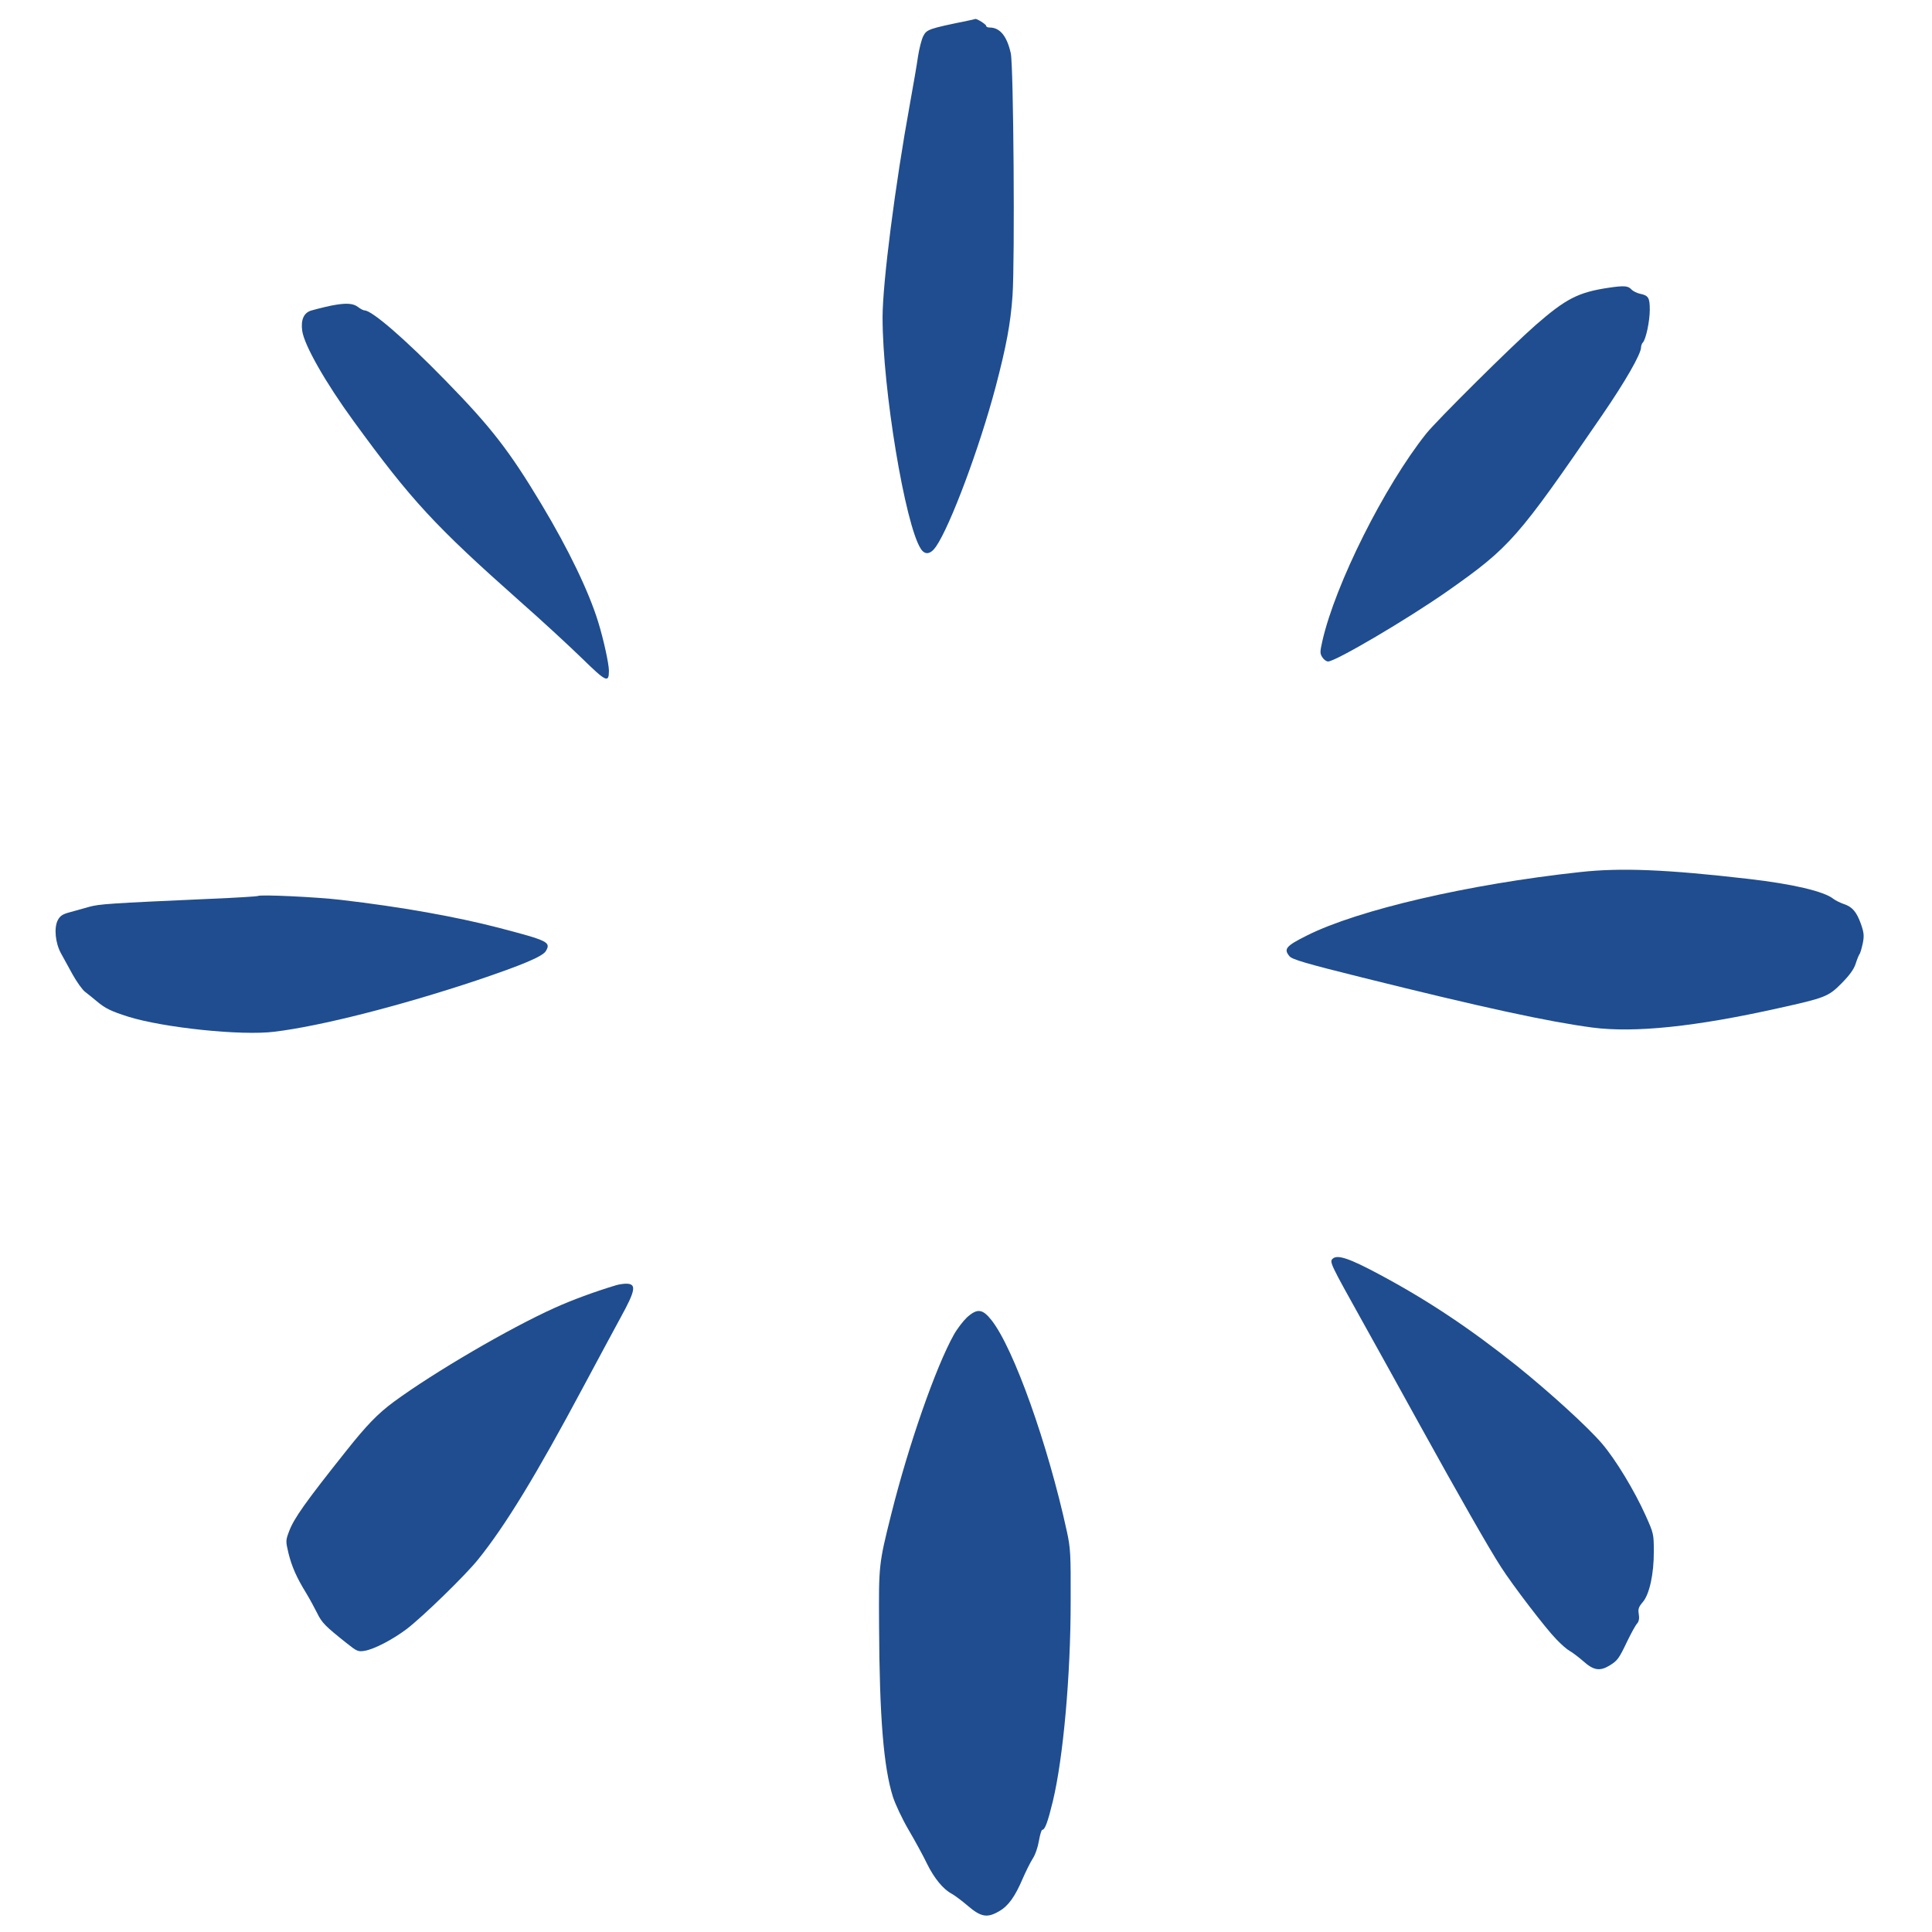
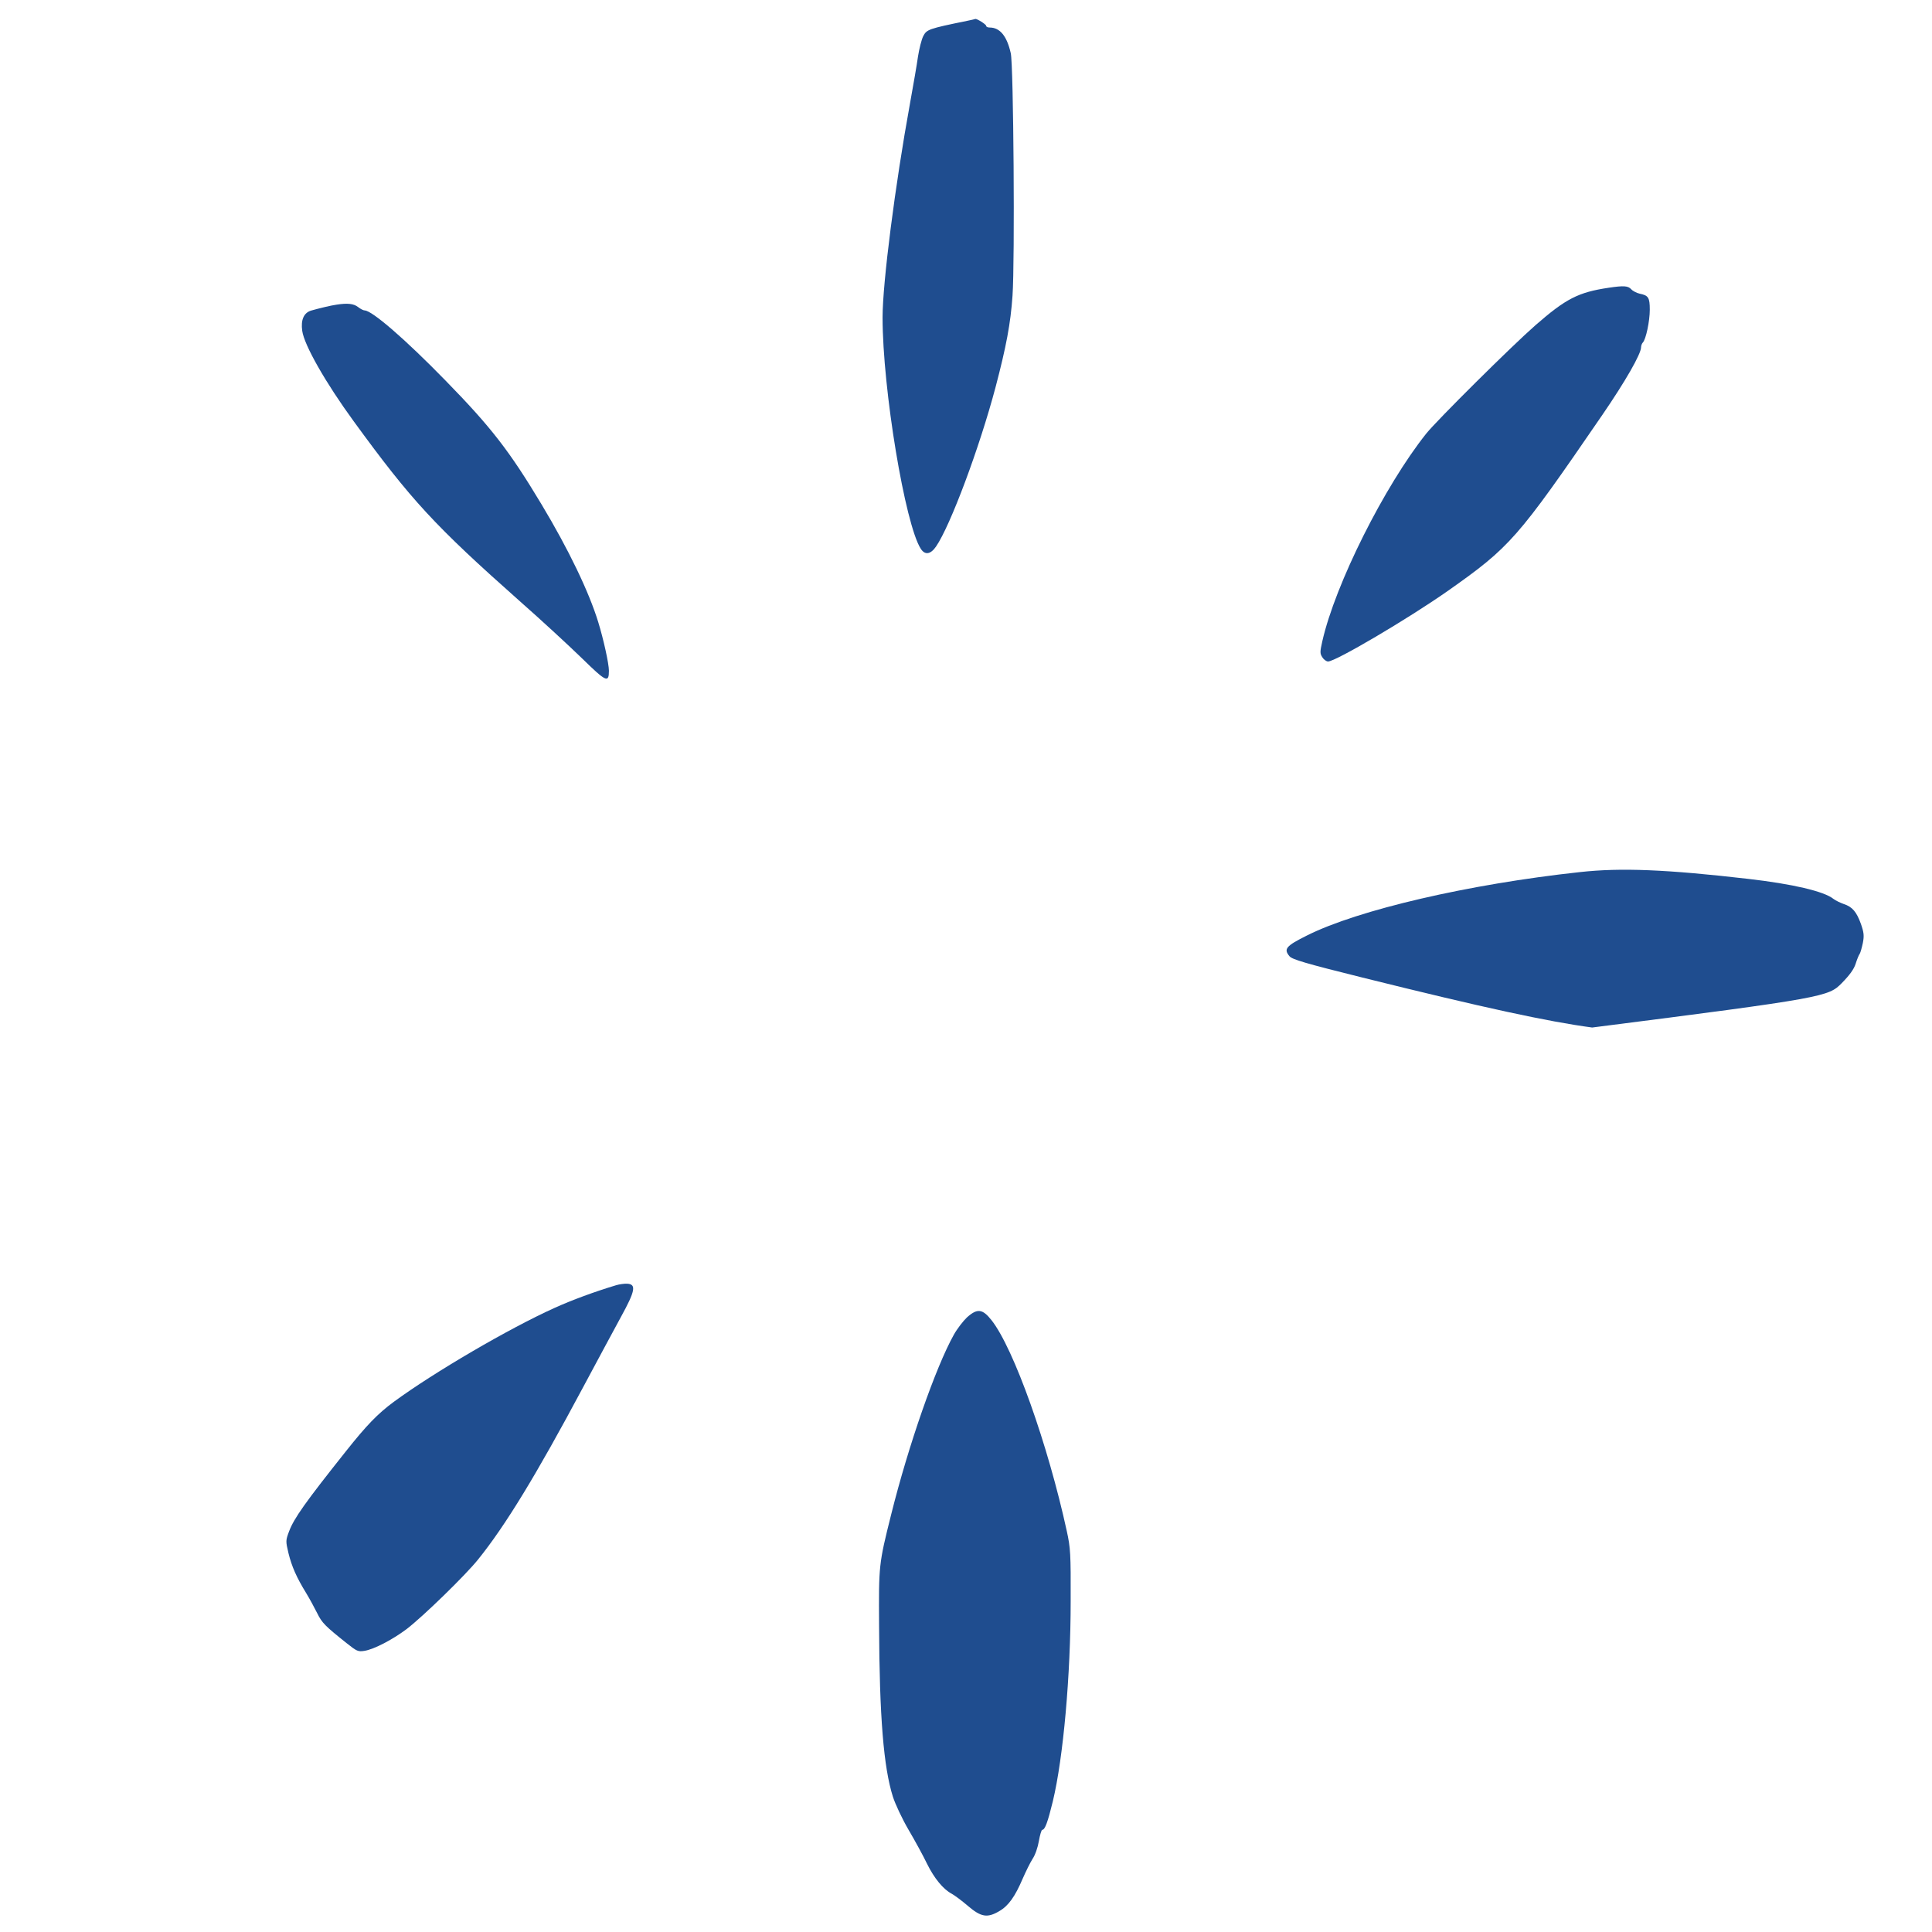
<svg xmlns="http://www.w3.org/2000/svg" width="120px" height="120px" viewBox="0 0 120 120" version="1.1">
  <title>meta_icon</title>
  <desc>Created with Sketch.</desc>
  <g id="meta_icon" stroke="none" stroke-width="1" fill="none" fill-rule="evenodd">
    <rect fill="#FFFFFF" opacity="0" x="0" y="0" width="120" height="120" />
    <g id="spark" transform="translate(3, 0)" fill="#1F4D8F" fill-rule="nonzero">
      <path d="M57.058,1.297 C54.671,1.785 54.563,1.829 54.346,2.241 C54.237,2.458 54.096,3.022 54.02,3.499 C53.955,3.977 53.727,5.289 53.521,6.428 C52.599,11.483 51.818,17.568 51.818,19.716 C51.818,24.164 53.218,32.592 54.194,34.089 C54.454,34.49 54.801,34.436 55.138,33.948 C56.027,32.657 57.839,27.808 58.837,24.044 C59.498,21.528 59.77,20.096 59.889,18.371 C60.041,16.202 59.954,4.042 59.78,3.304 C59.542,2.241 59.108,1.709 58.468,1.709 C58.348,1.709 58.251,1.666 58.251,1.601 C58.251,1.514 57.665,1.145 57.578,1.178 C57.557,1.189 57.329,1.243 57.058,1.297 Z" id="Path" />
      <path d="M96.922,17.872 C95.024,18.154 94.254,18.555 92.366,20.204 C90.913,21.473 86.237,26.116 85.587,26.93 C82.994,30.184 79.935,36.28 79.132,39.827 C78.981,40.5 78.981,40.586 79.132,40.825 C79.219,40.966 79.382,41.086 79.49,41.086 C79.957,41.086 84.448,38.439 86.91,36.714 C90.793,33.98 91.238,33.481 96.51,25.791 C97.963,23.675 98.929,21.983 98.929,21.571 C98.929,21.473 98.983,21.332 99.037,21.278 C99.232,21.083 99.471,19.944 99.471,19.239 C99.471,18.479 99.384,18.349 98.842,18.241 C98.658,18.197 98.419,18.078 98.321,17.969 C98.126,17.753 97.866,17.731 96.922,17.872 Z" id="Path" />
      <path d="M17.899,18.924 C17.562,18.968 16.77,19.163 16.315,19.293 C15.87,19.434 15.675,19.868 15.772,20.551 C15.892,21.43 17.215,23.762 18.972,26.17 C22.552,31.084 23.995,32.646 29.288,37.343 C30.633,38.526 32.369,40.131 33.15,40.891 C34.647,42.355 34.821,42.442 34.821,41.661 C34.821,41.227 34.484,39.697 34.159,38.645 C33.584,36.768 32.326,34.143 30.633,31.323 C28.648,28.015 27.509,26.539 24.678,23.643 C22.151,21.05 20.122,19.304 19.656,19.282 C19.569,19.282 19.384,19.185 19.233,19.065 C18.961,18.859 18.582,18.816 17.899,18.924 Z" id="Path" />
-       <path d="M95.133,54.167 C88.233,54.915 81.356,56.51 78.178,58.105 C76.876,58.755 76.713,58.94 77.093,59.395 C77.256,59.591 78.091,59.84 81.627,60.719 C89.166,62.595 93.136,63.452 95.892,63.821 C98.528,64.168 102.335,63.767 107.477,62.617 C110.373,61.977 110.568,61.901 111.393,61.066 C111.892,60.556 112.152,60.198 112.261,59.851 C112.347,59.58 112.456,59.309 112.51,59.244 C112.553,59.179 112.64,58.875 112.705,58.571 C112.792,58.115 112.771,57.92 112.586,57.389 C112.315,56.64 112.055,56.326 111.523,56.152 C111.306,56.076 111.013,55.935 110.872,55.827 C110.286,55.36 108.334,54.905 105.6,54.59 C100.524,54.004 97.682,53.885 95.133,54.167 Z" id="Path" />
-       <path d="M13.017,55.654 C12.984,55.675 11.672,55.762 10.088,55.827 C3.731,56.109 3.178,56.152 2.538,56.326 C2.191,56.424 1.638,56.576 1.334,56.662 C0.879,56.782 0.727,56.89 0.586,57.161 C0.347,57.628 0.434,58.561 0.781,59.201 C0.933,59.472 1.258,60.069 1.508,60.524 C1.768,60.991 2.115,61.479 2.289,61.609 C2.473,61.75 2.799,62.01 3.016,62.195 C3.547,62.639 3.883,62.802 4.968,63.149 C7.159,63.832 11.986,64.342 14.047,64.082 C16.911,63.735 21.825,62.487 26.609,60.893 C29.44,59.938 30.709,59.407 30.904,59.071 C31.23,58.517 31.056,58.43 27.943,57.617 C25.296,56.933 21.901,56.326 18.169,55.892 C16.716,55.719 13.115,55.545 13.017,55.654 Z" id="Path" />
-       <path d="M79.761,78.194 C79.577,78.378 79.653,78.541 81.54,81.925 C82.441,83.542 84.089,86.514 85.207,88.543 C87.55,92.784 89.513,96.233 90.229,97.329 C90.934,98.435 93.006,101.147 93.657,101.809 C93.961,102.134 94.34,102.46 94.503,102.547 C94.666,102.633 95.045,102.926 95.349,103.187 C95.978,103.751 96.369,103.816 96.976,103.447 C97.464,103.143 97.551,103.035 98.072,101.939 C98.321,101.429 98.592,100.93 98.69,100.833 C98.799,100.702 98.831,100.518 98.788,100.258 C98.734,99.943 98.777,99.813 99.026,99.52 C99.449,99.043 99.731,97.752 99.721,96.353 C99.721,95.3 99.71,95.235 99.222,94.151 C98.517,92.578 97.345,90.647 96.499,89.66 C95.609,88.618 93.245,86.471 91.238,84.854 C88.276,82.49 85.662,80.754 82.679,79.159 C80.781,78.14 80.043,77.901 79.761,78.194 Z" id="Path" />
+       <path d="M95.133,54.167 C88.233,54.915 81.356,56.51 78.178,58.105 C76.876,58.755 76.713,58.94 77.093,59.395 C77.256,59.591 78.091,59.84 81.627,60.719 C89.166,62.595 93.136,63.452 95.892,63.821 C110.373,61.977 110.568,61.901 111.393,61.066 C111.892,60.556 112.152,60.198 112.261,59.851 C112.347,59.58 112.456,59.309 112.51,59.244 C112.553,59.179 112.64,58.875 112.705,58.571 C112.792,58.115 112.771,57.92 112.586,57.389 C112.315,56.64 112.055,56.326 111.523,56.152 C111.306,56.076 111.013,55.935 110.872,55.827 C110.286,55.36 108.334,54.905 105.6,54.59 C100.524,54.004 97.682,53.885 95.133,54.167 Z" id="Path" />
      <path d="M35.254,79.832 C33.952,80.222 32.51,80.754 31.457,81.231 C28.615,82.511 23.962,85.234 21.478,87.056 C20.458,87.805 19.764,88.532 18.506,90.115 C15.967,93.304 15.262,94.303 14.959,95.105 C14.741,95.68 14.741,95.723 14.915,96.461 C15.121,97.296 15.414,97.969 16.021,98.956 C16.238,99.314 16.542,99.878 16.705,100.203 C16.998,100.8 17.193,100.995 18.527,102.058 C19.167,102.568 19.243,102.601 19.645,102.536 C20.241,102.438 21.38,101.841 22.248,101.191 C23.246,100.431 25.904,97.849 26.695,96.862 C28.399,94.747 30.308,91.612 33.193,86.21 C34.072,84.572 35.135,82.587 35.569,81.795 C36.458,80.179 36.534,79.767 35.959,79.734 C35.786,79.724 35.46,79.767 35.254,79.832 Z" id="Path" />
      <path d="M57.057,81.829 C56.819,82.056 56.45,82.534 56.244,82.903 C55.116,84.92 53.424,89.769 52.35,94.076 C51.579,97.156 51.579,97.21 51.601,100.964 C51.623,106.637 51.883,109.772 52.458,111.594 C52.599,112.039 53.033,112.972 53.434,113.655 C53.836,114.338 54.356,115.293 54.584,115.77 C55.029,116.671 55.593,117.354 56.114,117.625 C56.276,117.712 56.732,118.048 57.112,118.374 C57.936,119.079 58.327,119.144 59.075,118.699 C59.639,118.374 60.051,117.788 60.518,116.692 C60.713,116.248 60.984,115.694 61.136,115.456 C61.299,115.217 61.462,114.74 61.527,114.349 C61.592,113.97 61.689,113.655 61.733,113.655 C61.906,113.655 62.08,113.167 62.395,111.876 C63.045,109.164 63.501,104.055 63.501,99.445 C63.512,96.516 63.49,96.147 63.262,95.106 C62.091,89.726 59.965,83.749 58.587,82.002 C58.023,81.286 57.697,81.254 57.057,81.829 Z" id="Path" />
    </g>
  </g>
</svg>